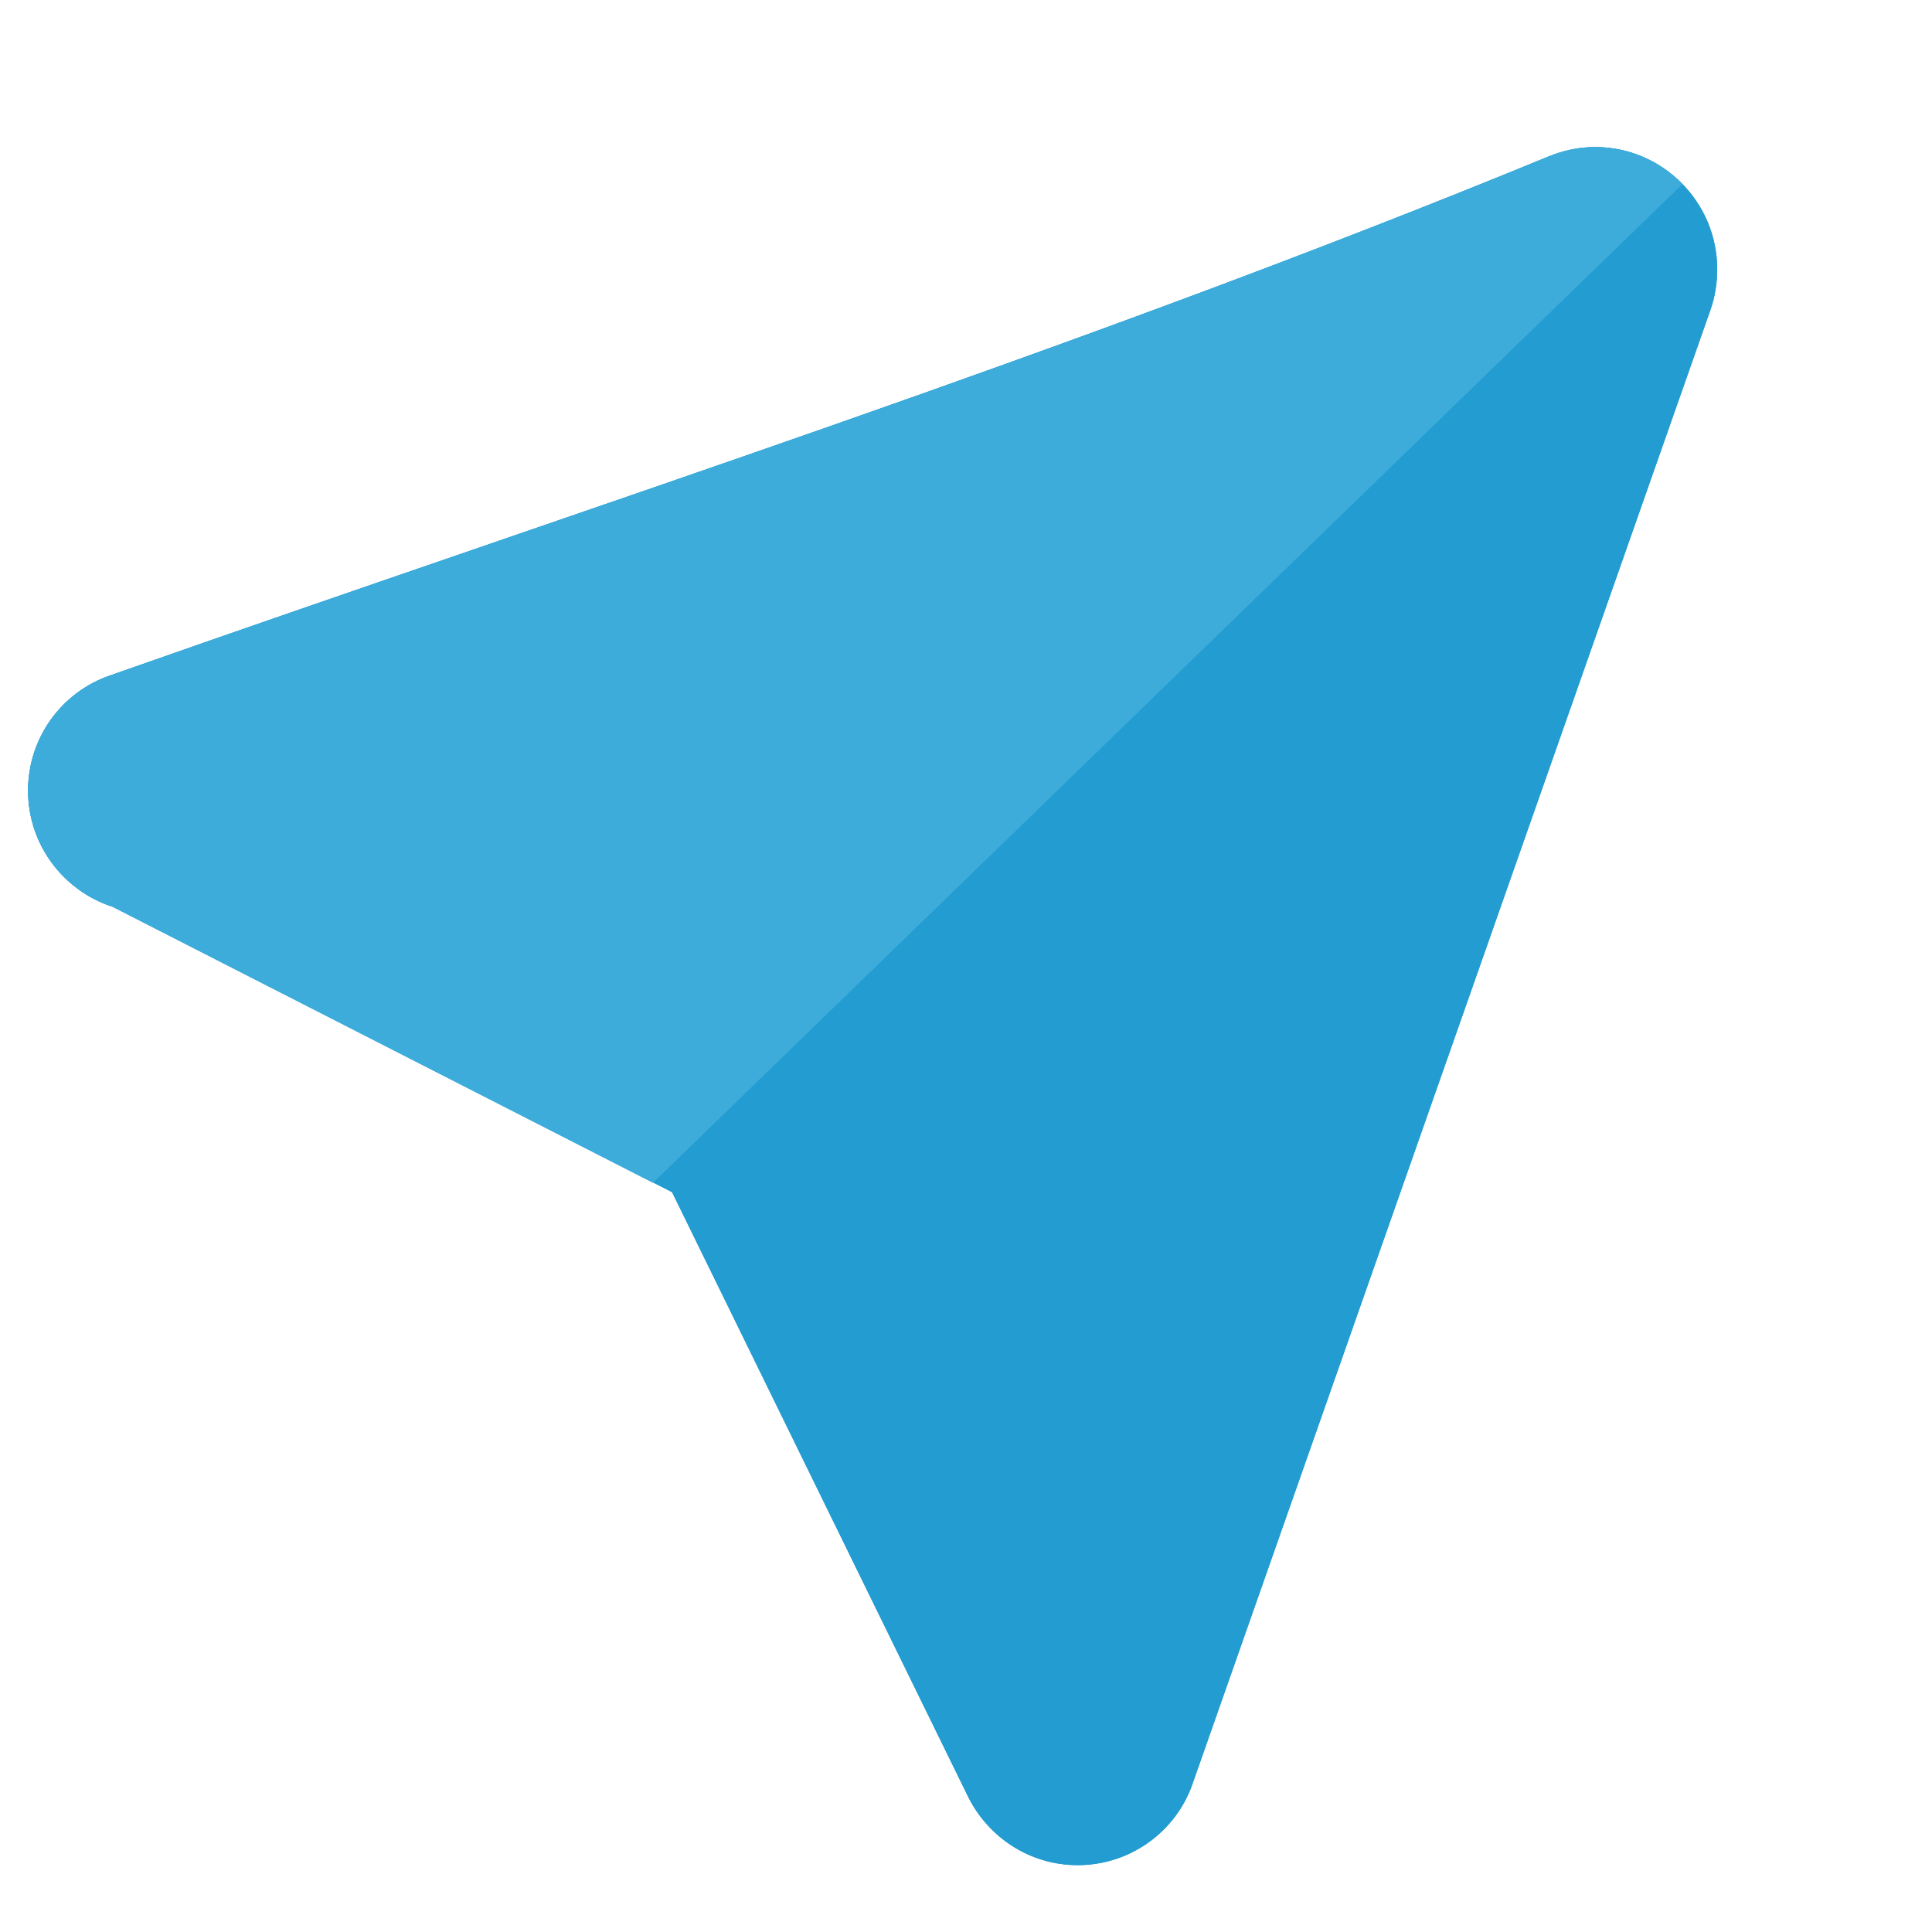
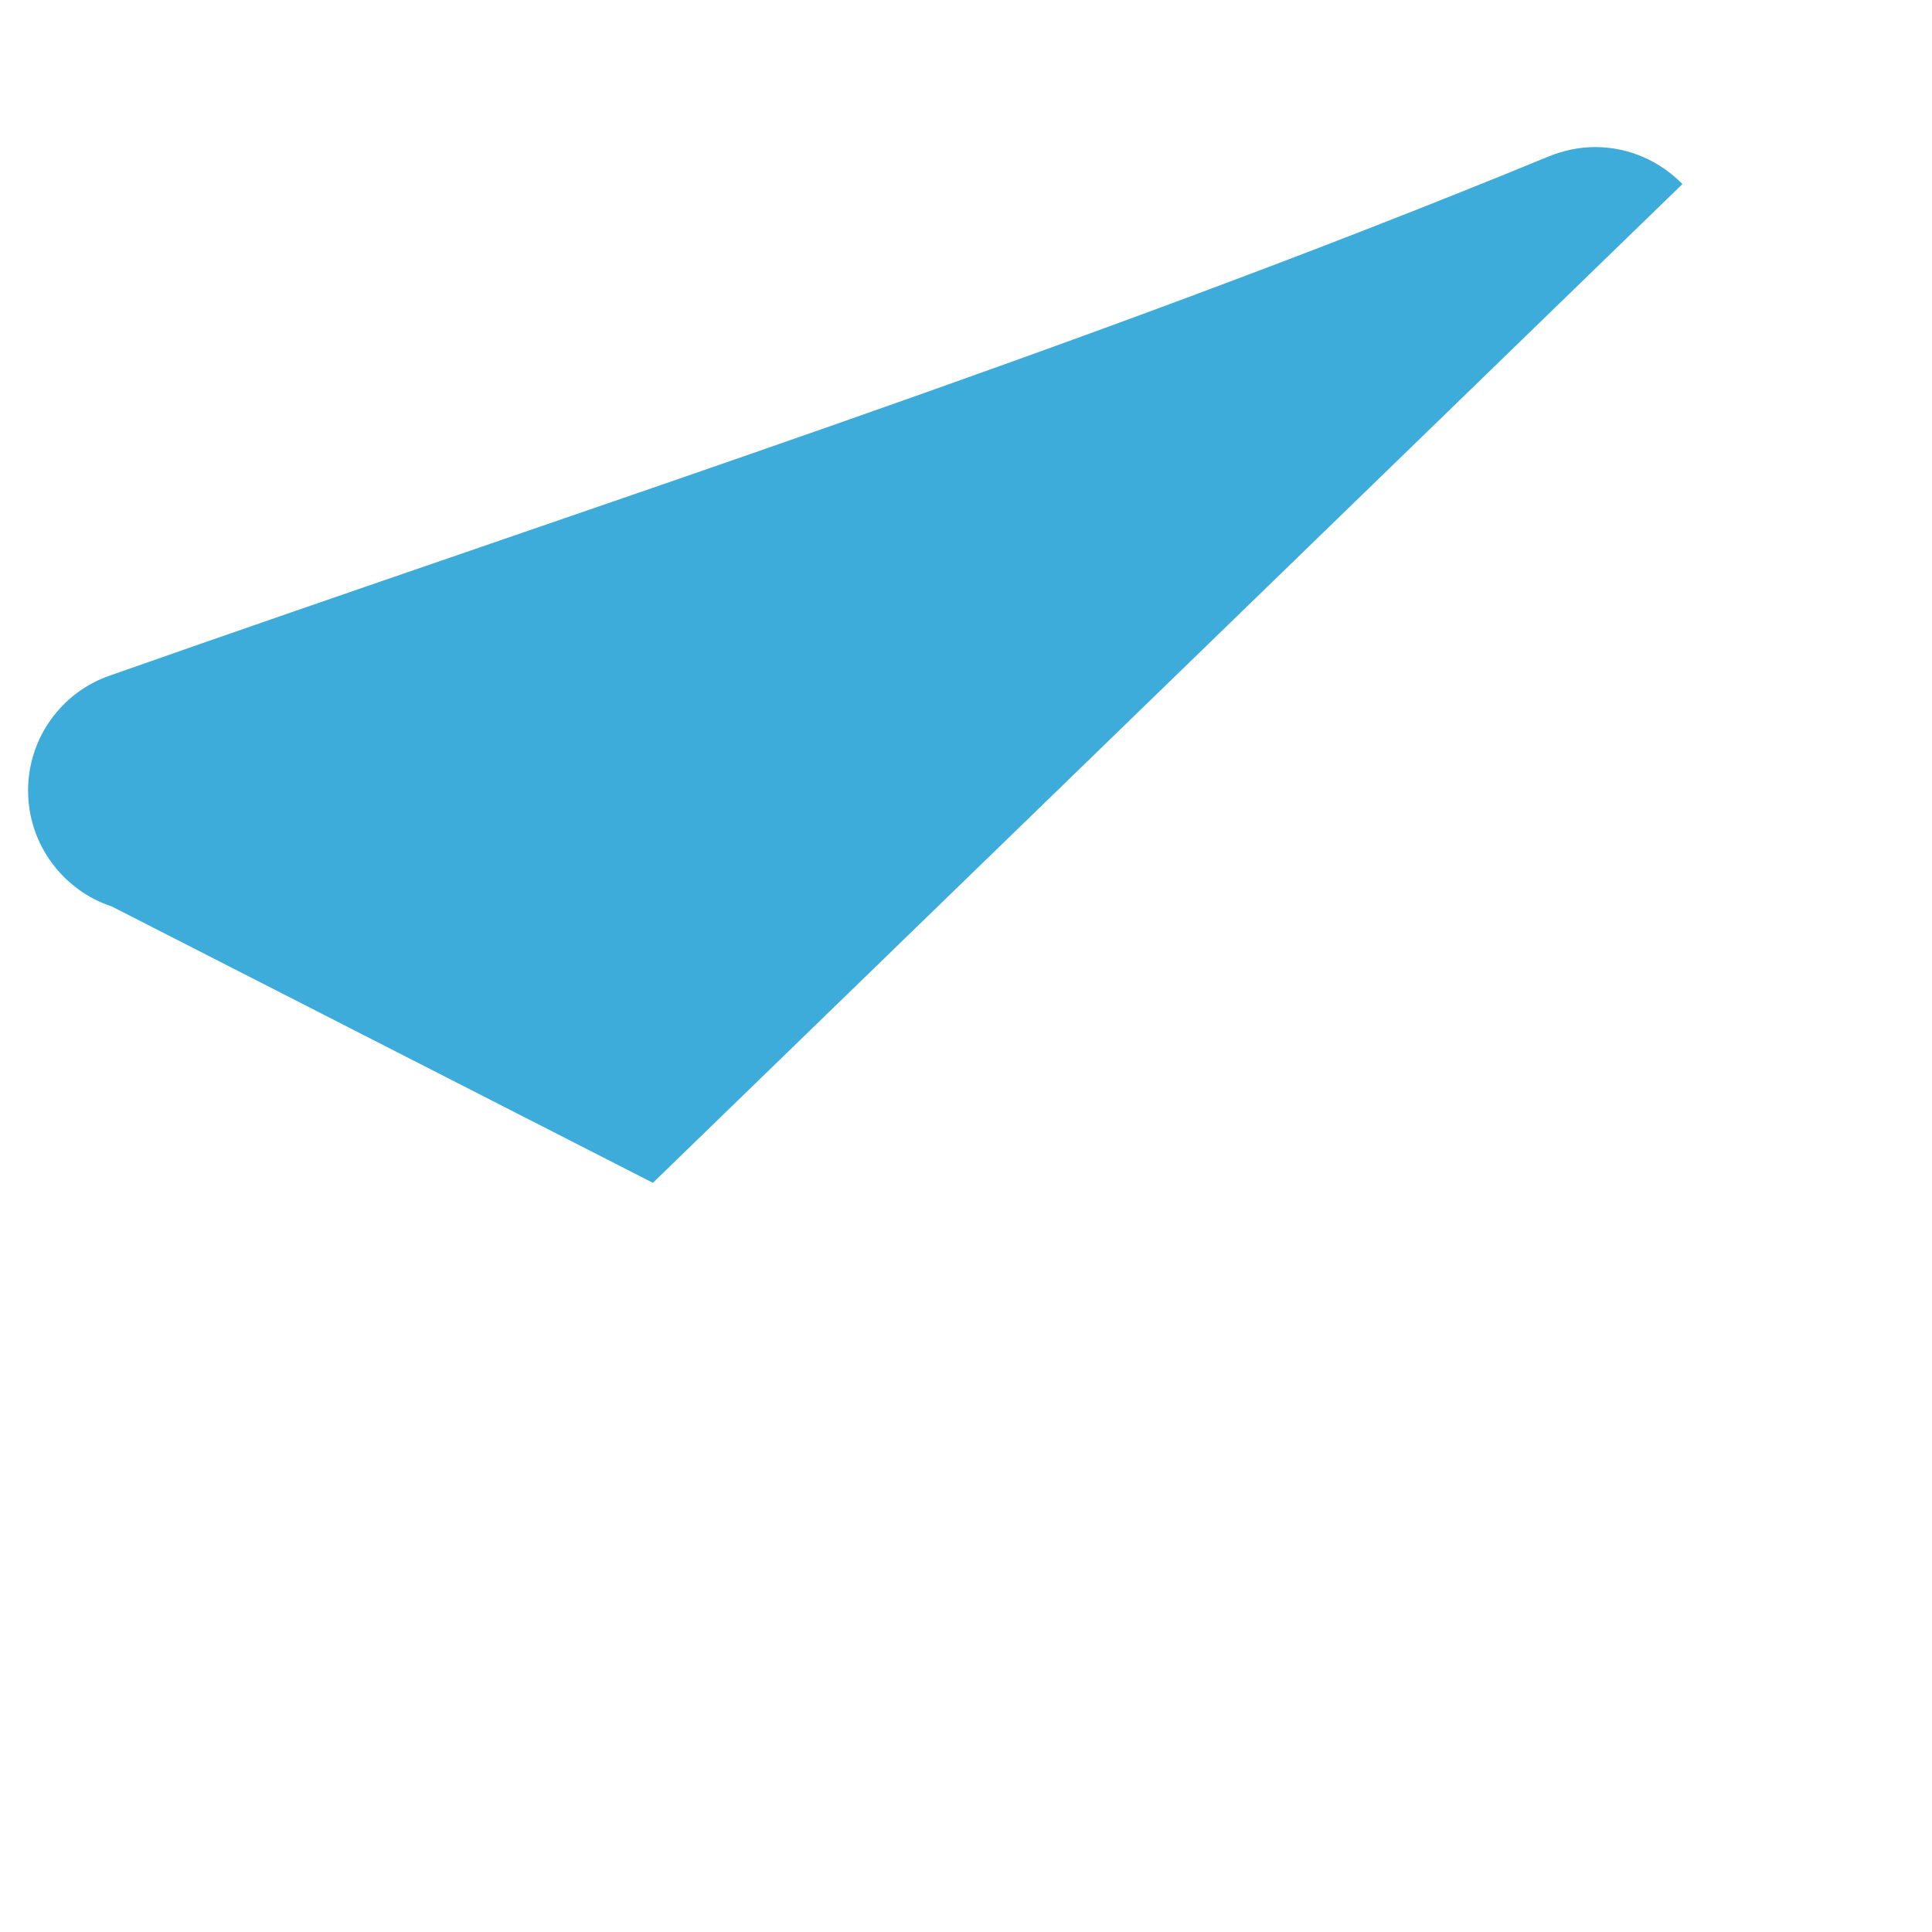
<svg xmlns="http://www.w3.org/2000/svg" xml:space="preserve" width="163.839" height="163.839" fill-rule="evenodd" clip-rule="evenodd" image-rendering="optimizeQuality" shape-rendering="geometricPrecision" text-rendering="geometricPrecision" viewBox="0 0 4335 4335" id="fly">
-   <path fill="#1E96C8" d="M251 2034c-109-36-188-139-188-260 0-119 76-221 183-258 1077-379 2177-732 3229-1165 32-13 67-21 104-21 151 0 274 123 274 274 0 32-5 62-15 91L2677 3999l-1 3c-37 107-139 183-258 183-108 0-201-63-246-154l-664-1356-1256-641z" style="fill:#1e96c8" />
-   <path fill="#239DD1" d="M251 2034c-109-36-188-139-188-260 0-119 76-221 183-258 1077-379 2177-732 3229-1165 32-13 67-21 104-21 151 0 274 123 274 274 0 32-5 62-15 91L2677 3999l-1 3c-37 107-139 183-258 183-108 0-201-63-246-154l-664-1356-1256-641z" style="fill:#239dd1" />
  <path fill="#3DACDB" d="M251 2034c-109-36-188-139-188-260 0-119 76-221 183-258 1077-379 2177-732 3229-1165 32-13 67-21 104-21 77 0 146 32 196 83L1465 2654 251 2034z" style="fill:#3dacdb" />
</svg>